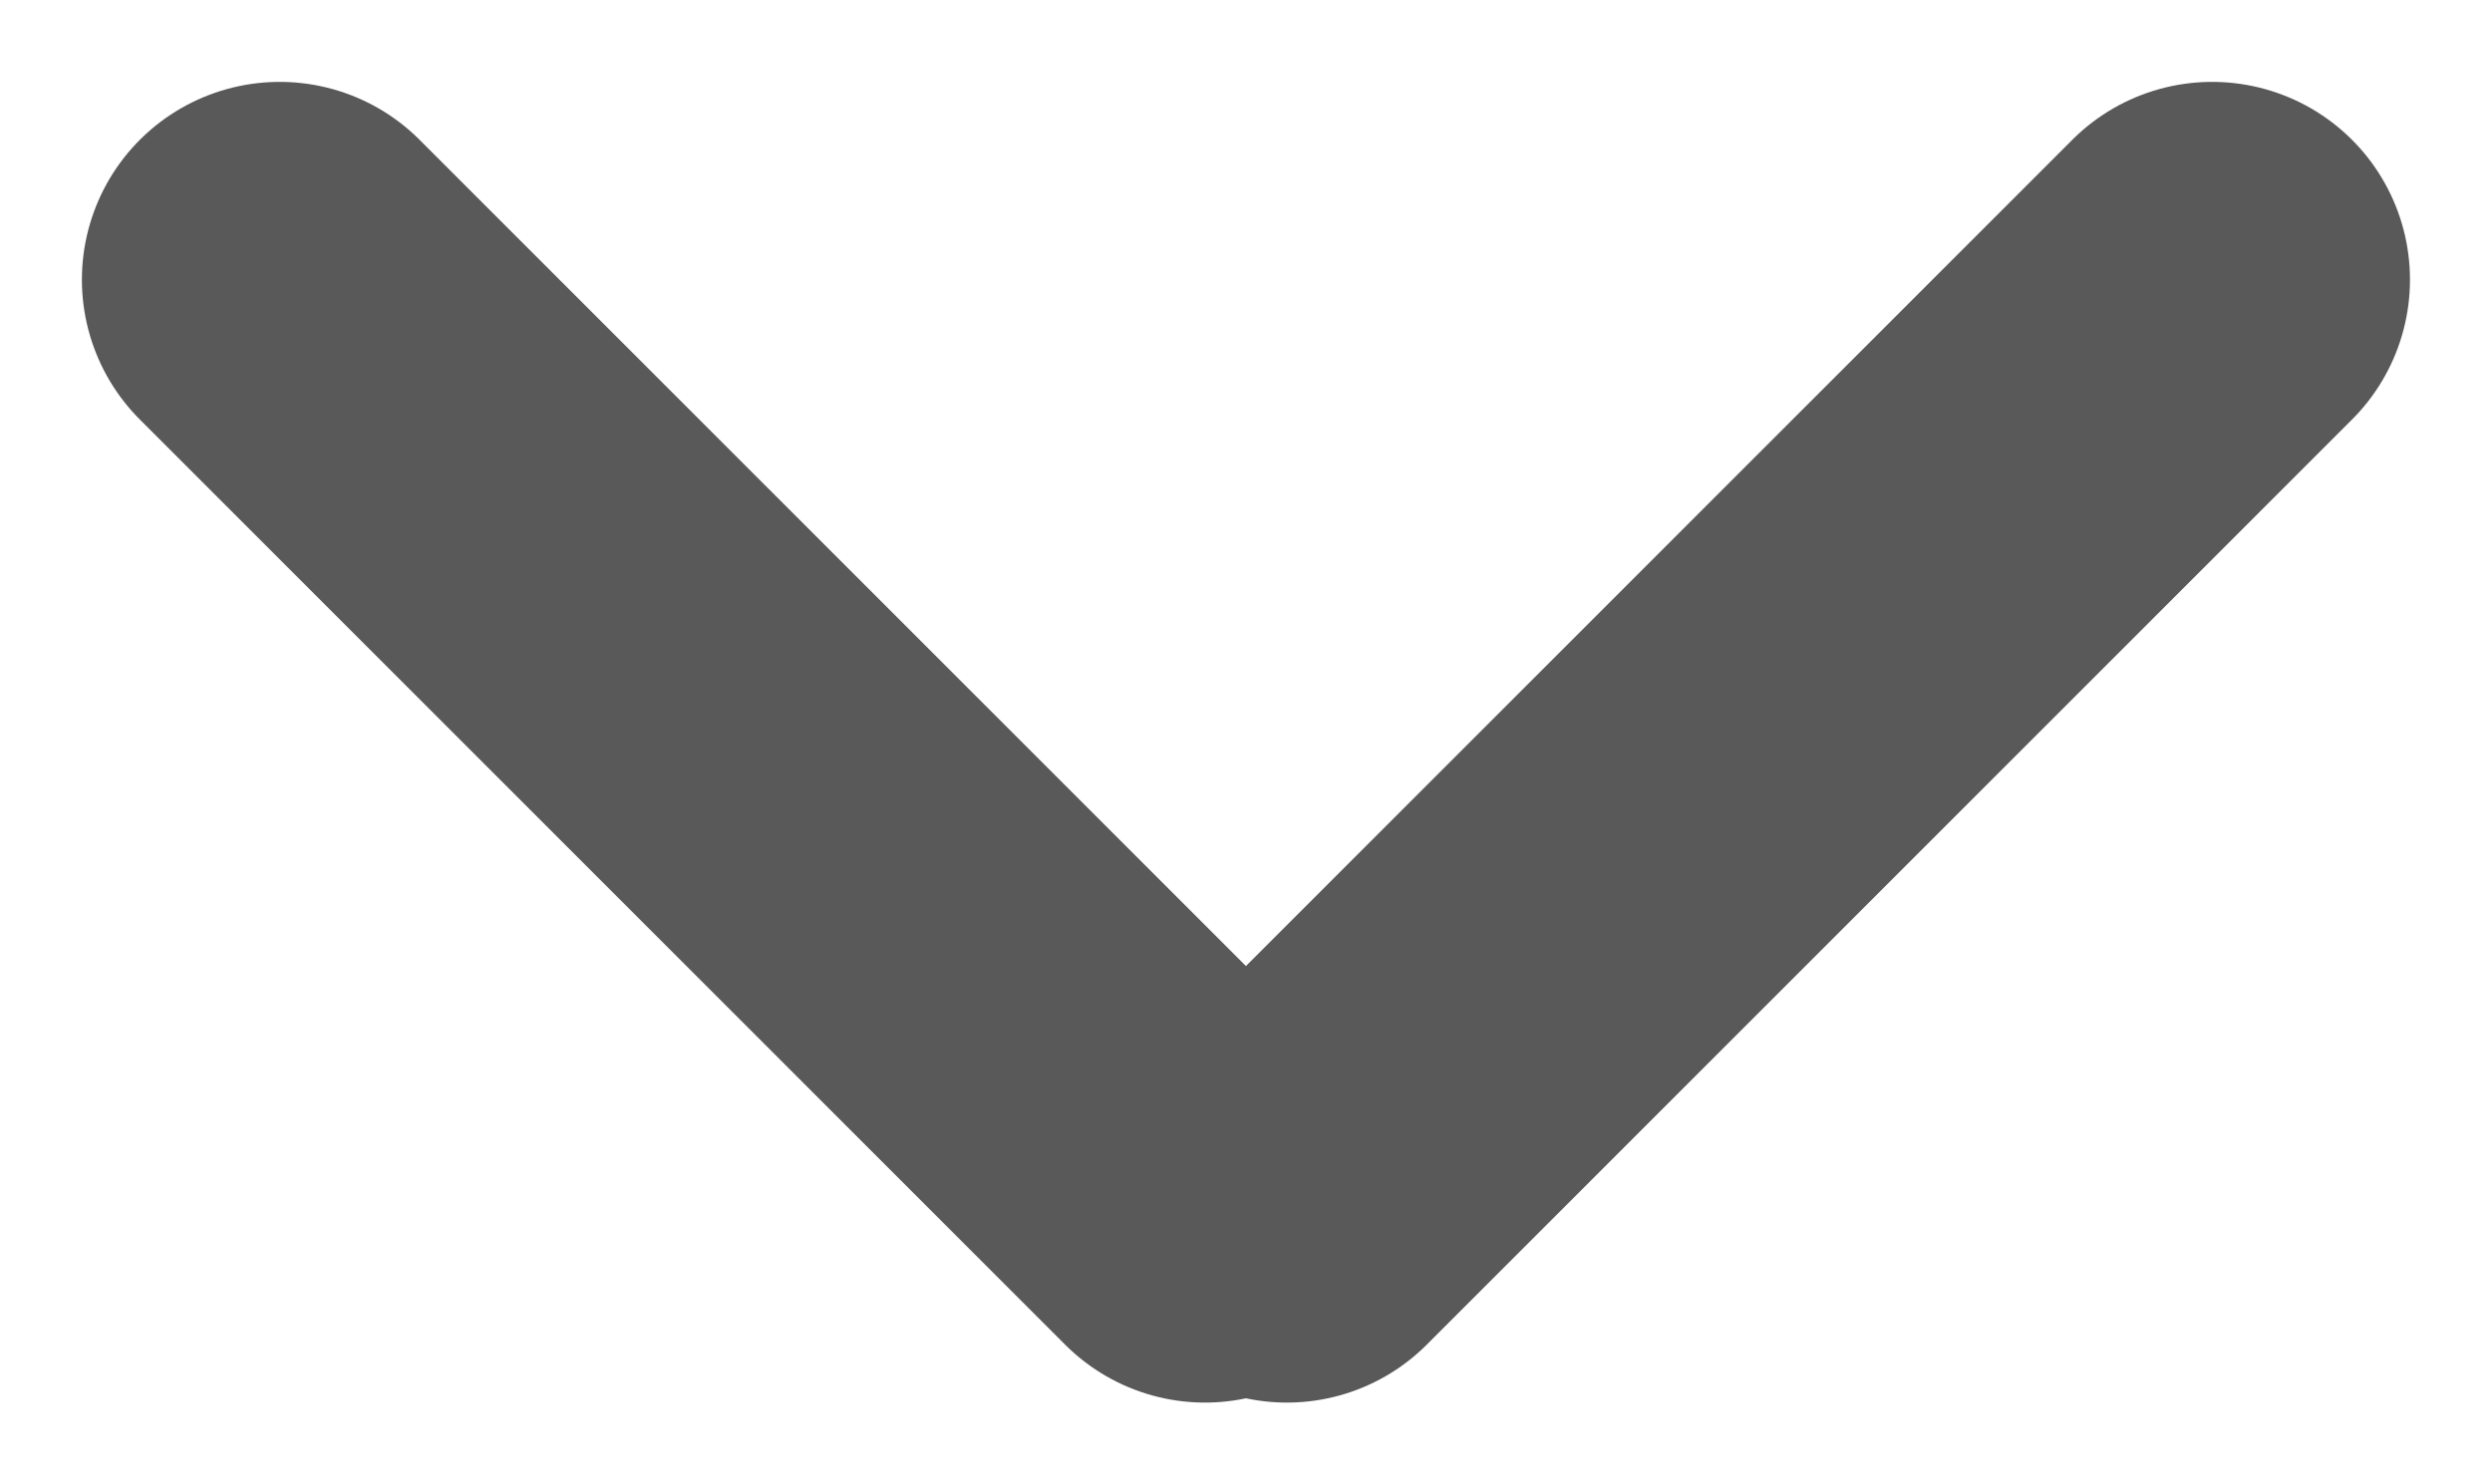
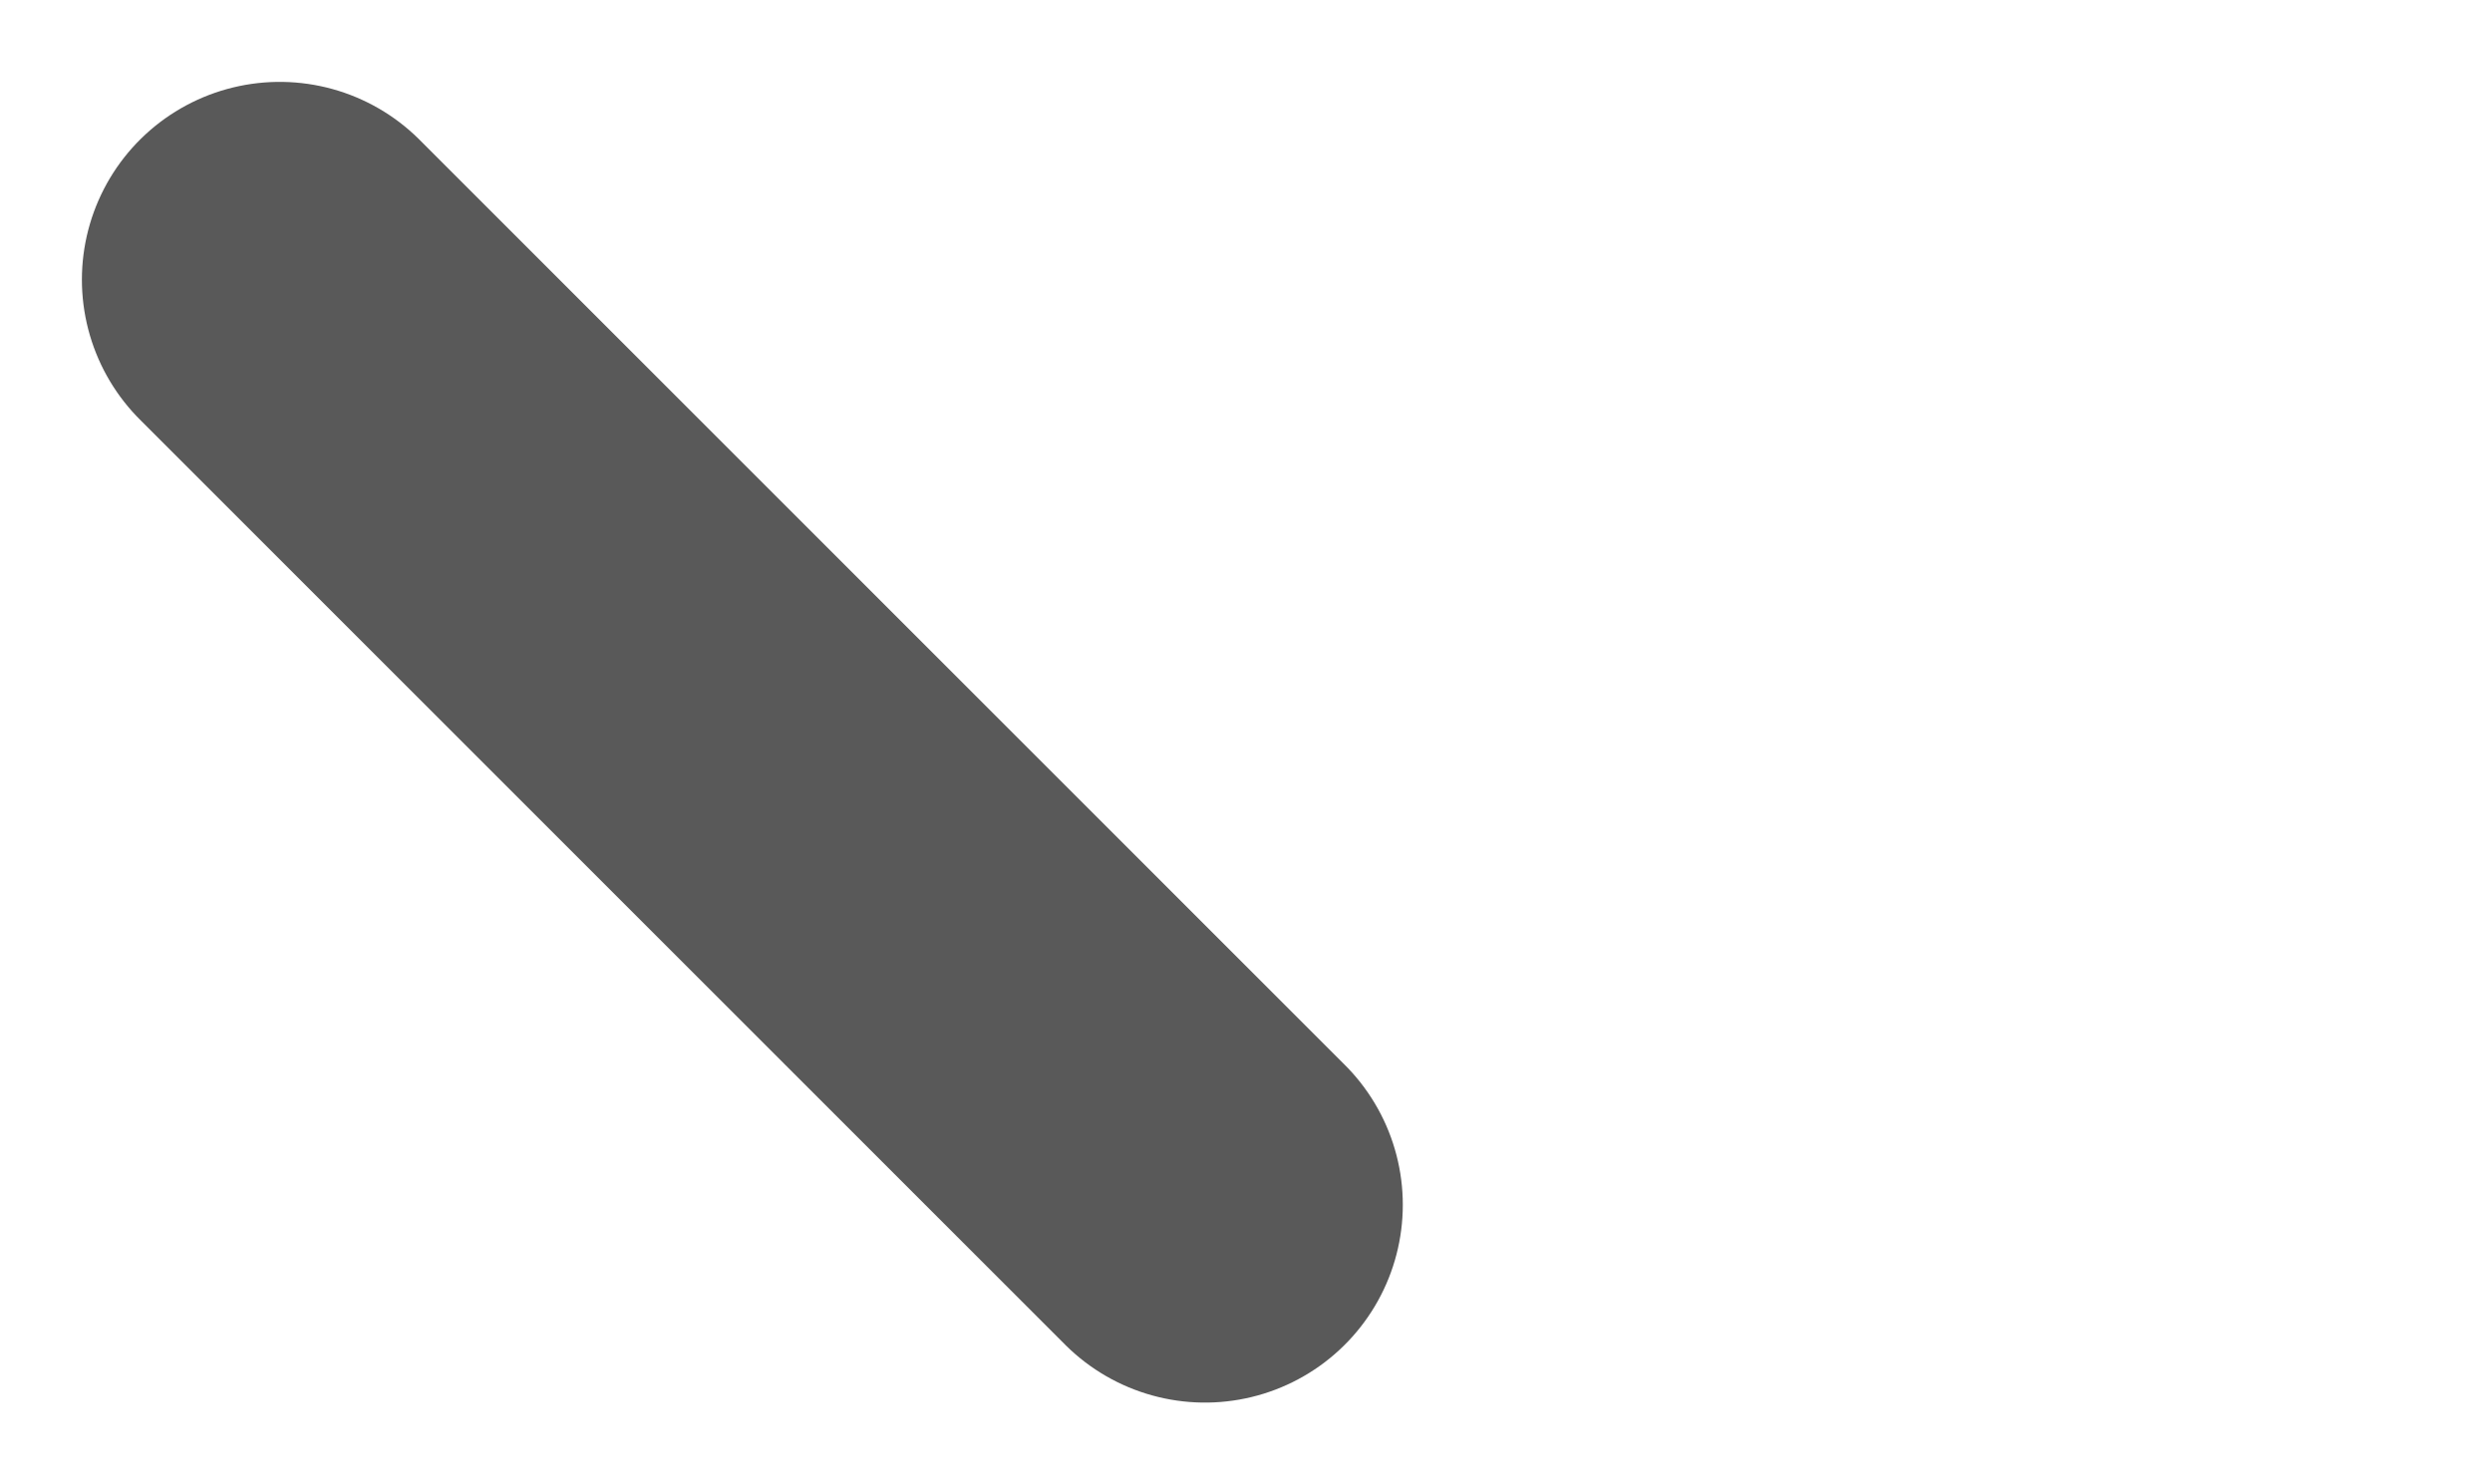
<svg xmlns="http://www.w3.org/2000/svg" width="18.896" height="11.258" viewBox="0 0 18.896 11.258">
  <g id="Сгруппировать_686" data-name="Сгруппировать 686" transform="translate(2.121 2.121)">
    <g id="Сгруппировать_130" data-name="Сгруппировать 130">
      <g id="Сгруппировать_129" data-name="Сгруппировать 129">
        <g id="Сгруппировать_128" data-name="Сгруппировать 128">
          <line id="Линия_6" data-name="Линия 6" x2="7.016" y2="7.016" fill="none" stroke="#595959" stroke-linecap="round" stroke-width="3" />
-           <line id="Линия_7" data-name="Линия 7" x1="7.016" y2="7.016" transform="translate(7.637)" fill="none" stroke="#595959" stroke-linecap="round" stroke-width="3" />
        </g>
      </g>
    </g>
  </g>
</svg>